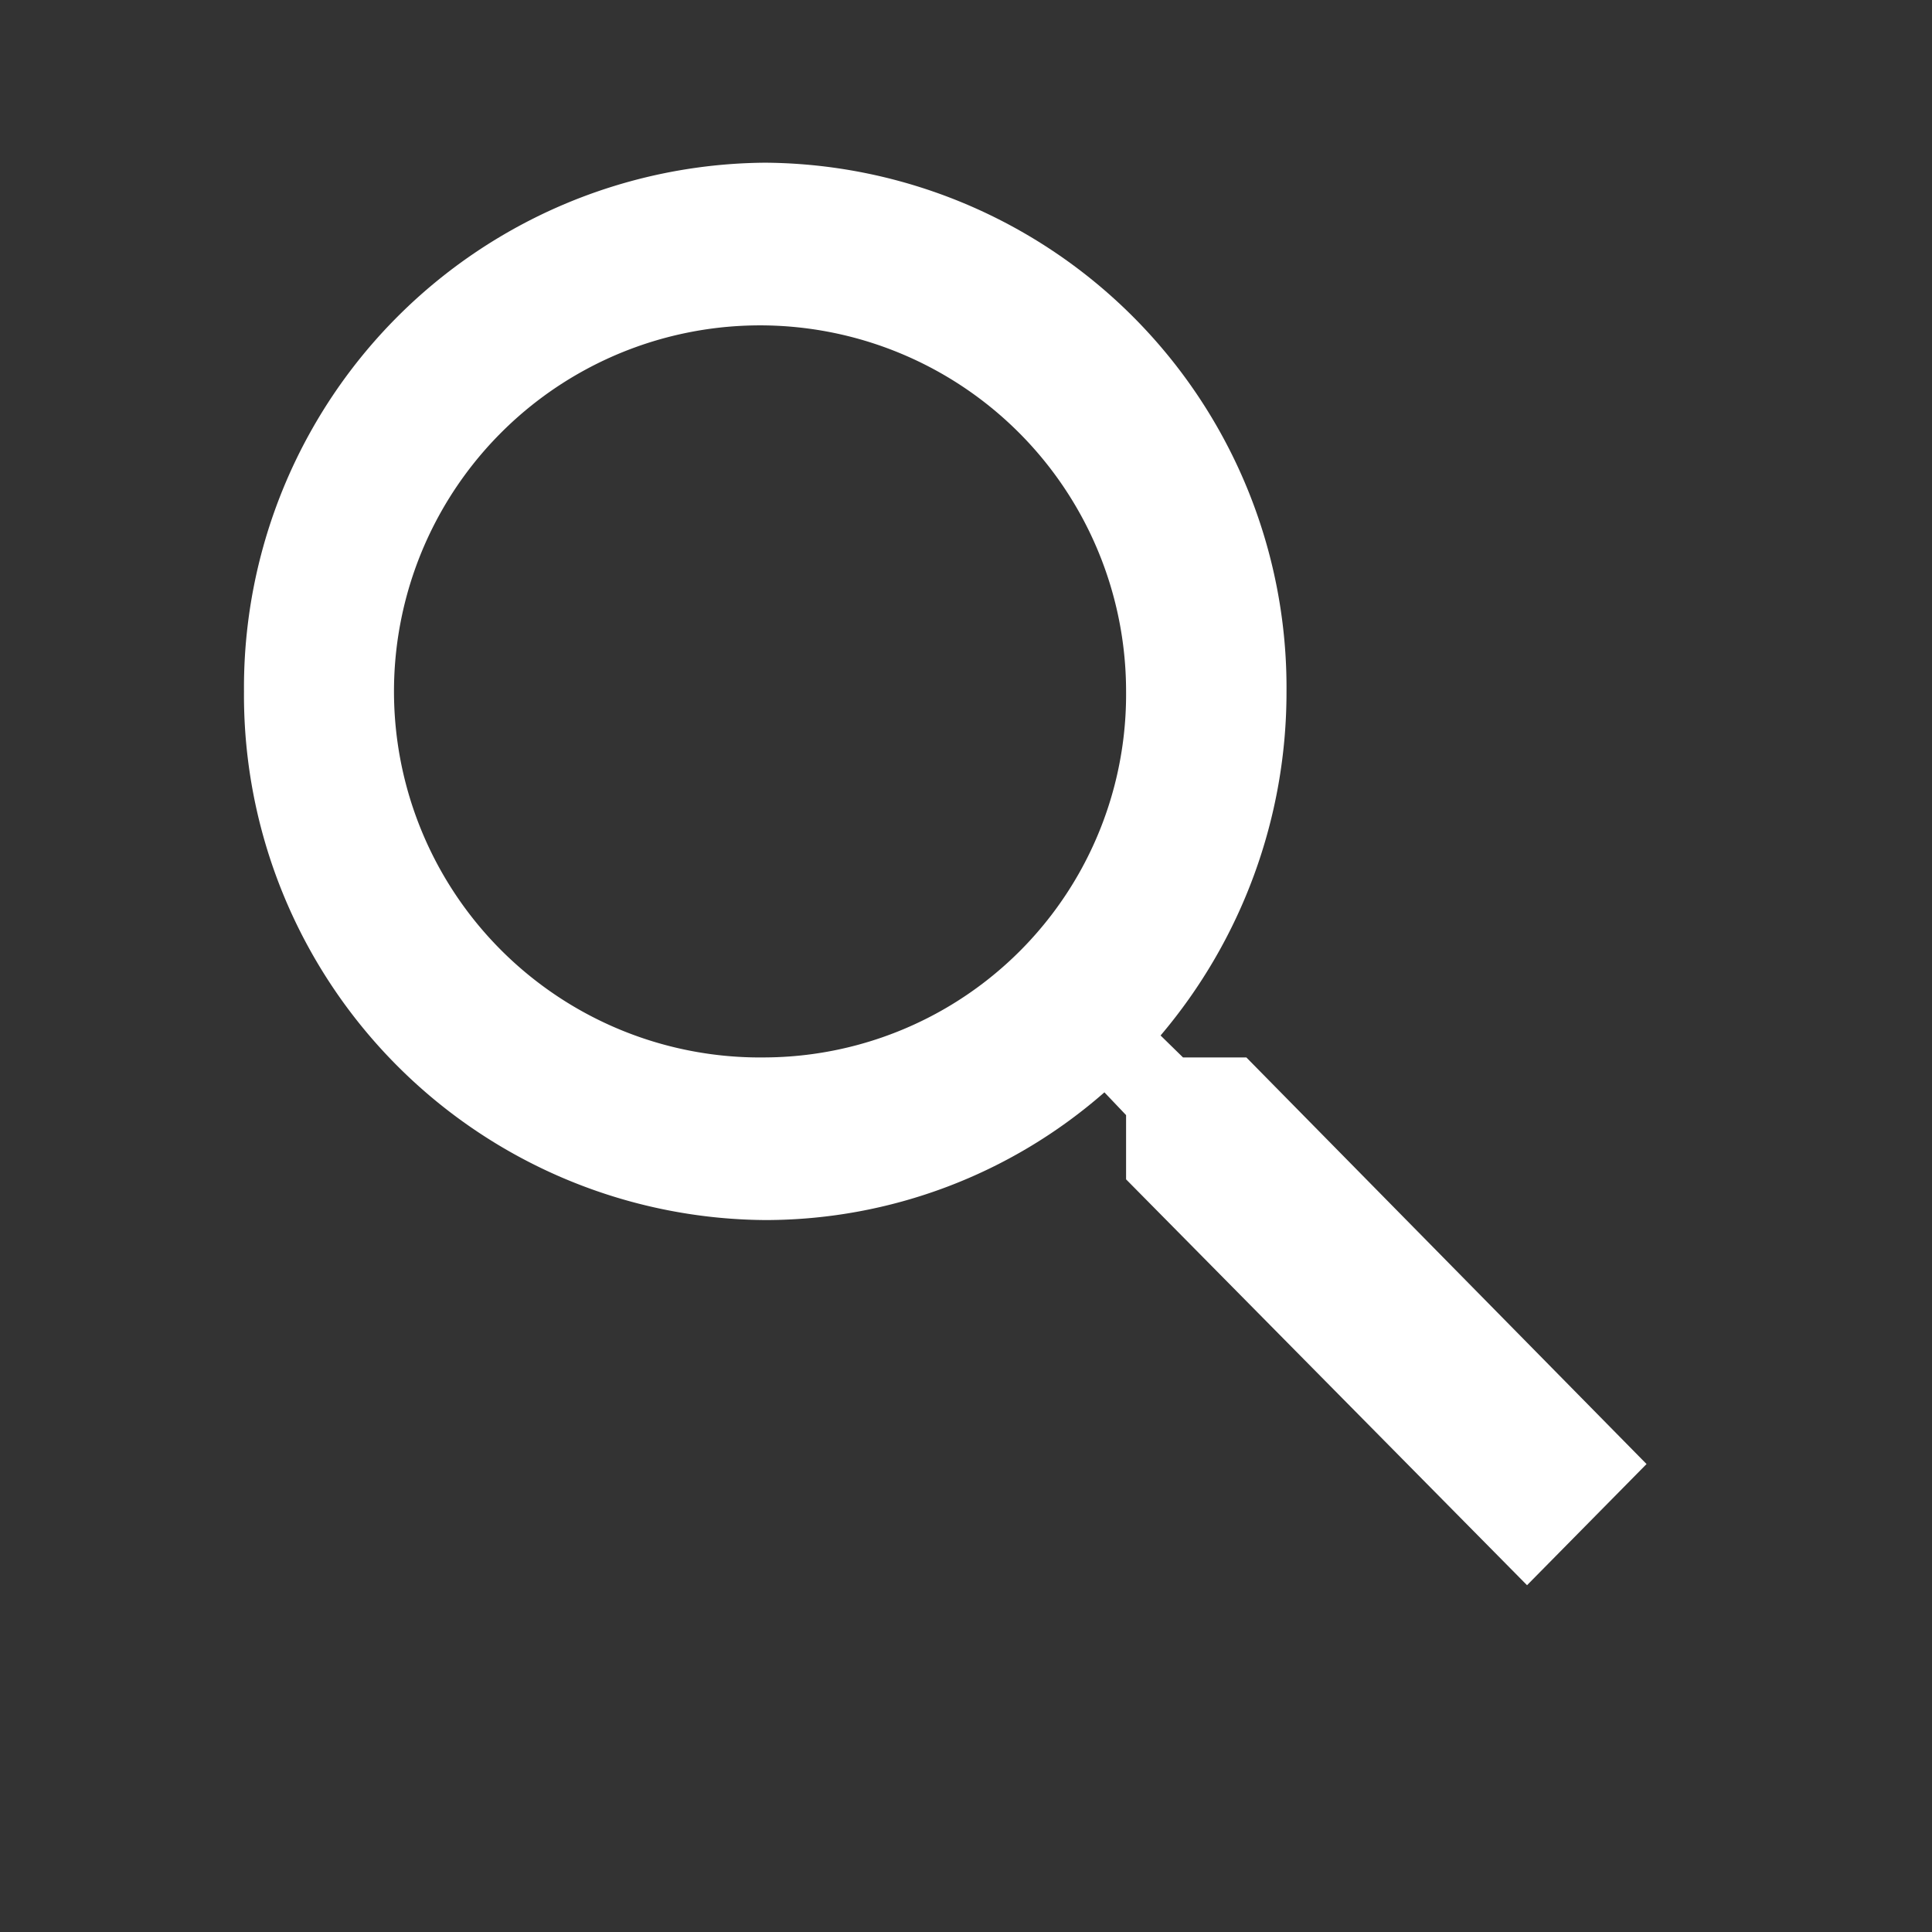
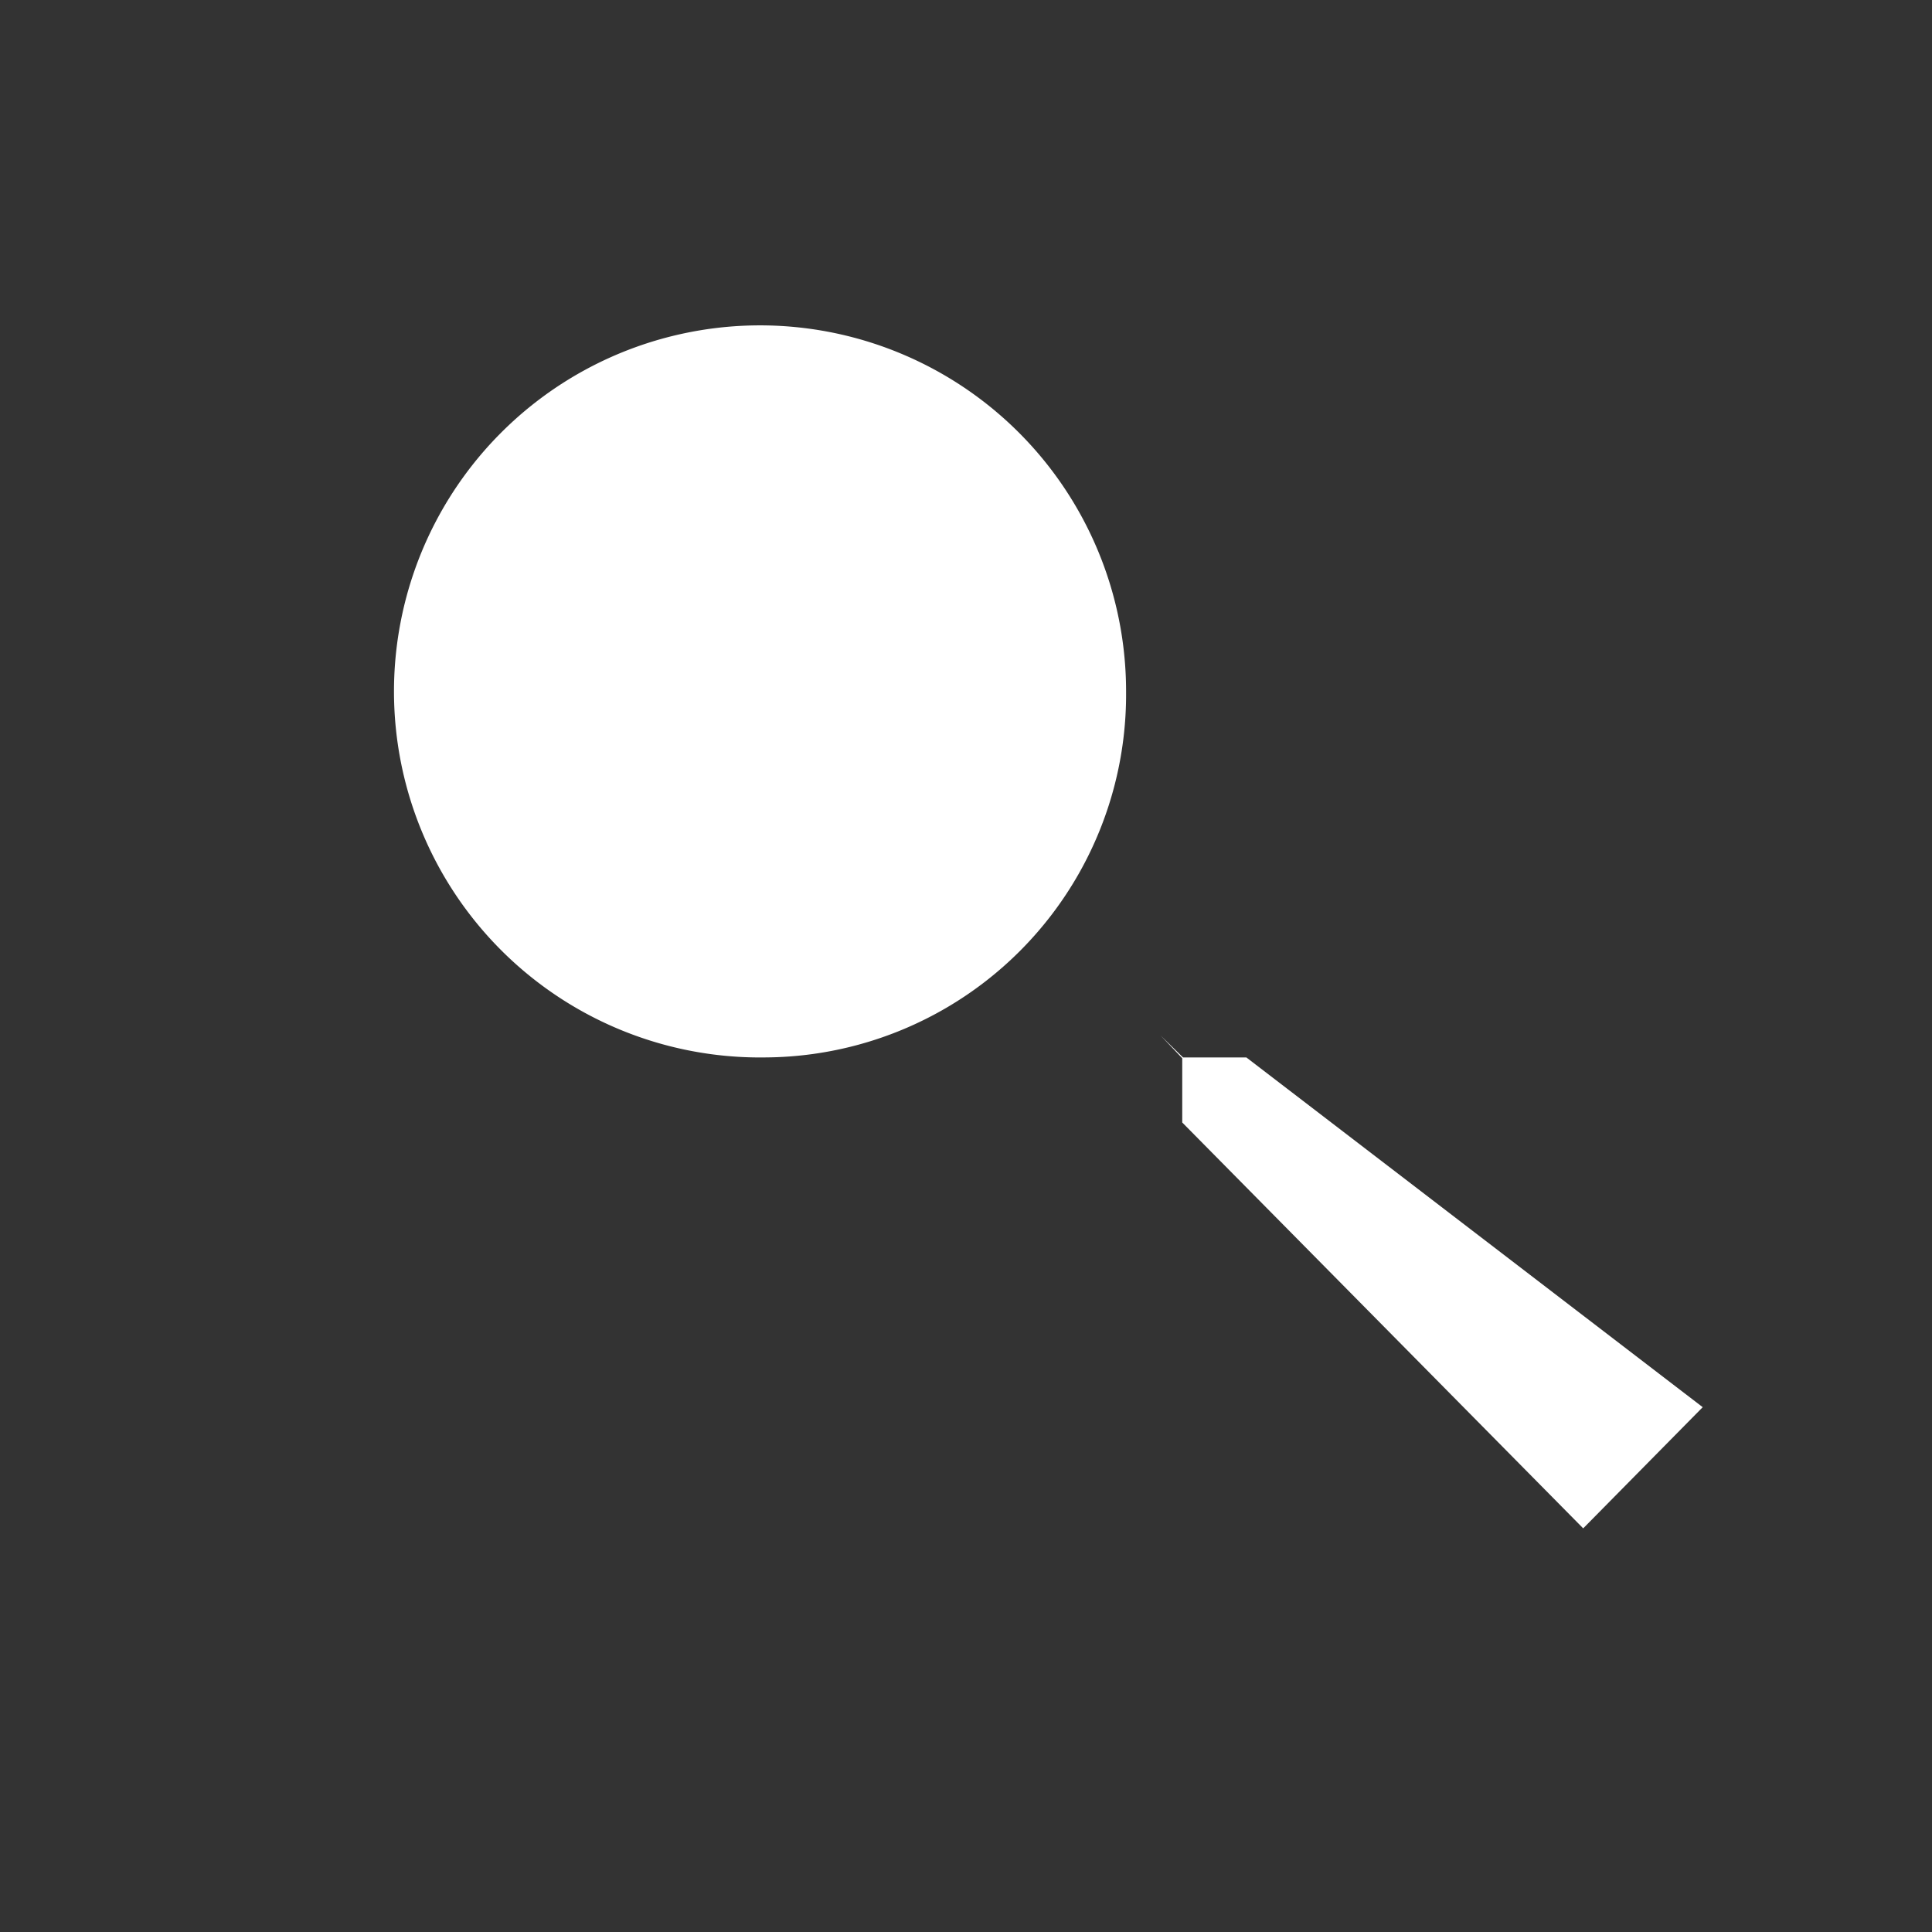
<svg xmlns="http://www.w3.org/2000/svg" width="28" height="28">
  <rect width="100%" height="100%" fill="#333333" stroke="none" />
-   <path data-name="pass1" d="M0 0h28v28H0Z" fill="none" />
-   <path data-name="pass2" d="M18.063 15.325h-.918l-.325-.318a7.693 7.693 0 0 0 1.825-4.986 7.608 7.608 0 0 0-7.555-7.663 7.608 7.608 0 0 0-7.554 7.662 7.608 7.608 0 0 0 7.554 7.662 7.459 7.459 0 0 0 4.916-1.851l.314.33v.931l5.811 5.882 1.732-1.756Zm-6.973 0a5.305 5.305 0 1 1 5.23-5.3 5.26 5.26 0 0 1-5.23 5.3Z" fill="#fff" />
+   <path data-name="pass2" d="M18.063 15.325h-.918l-.325-.318l.314.33v.931l5.811 5.882 1.732-1.756Zm-6.973 0a5.305 5.305 0 1 1 5.23-5.3 5.26 5.26 0 0 1-5.23 5.3Z" fill="#fff" />
</svg>